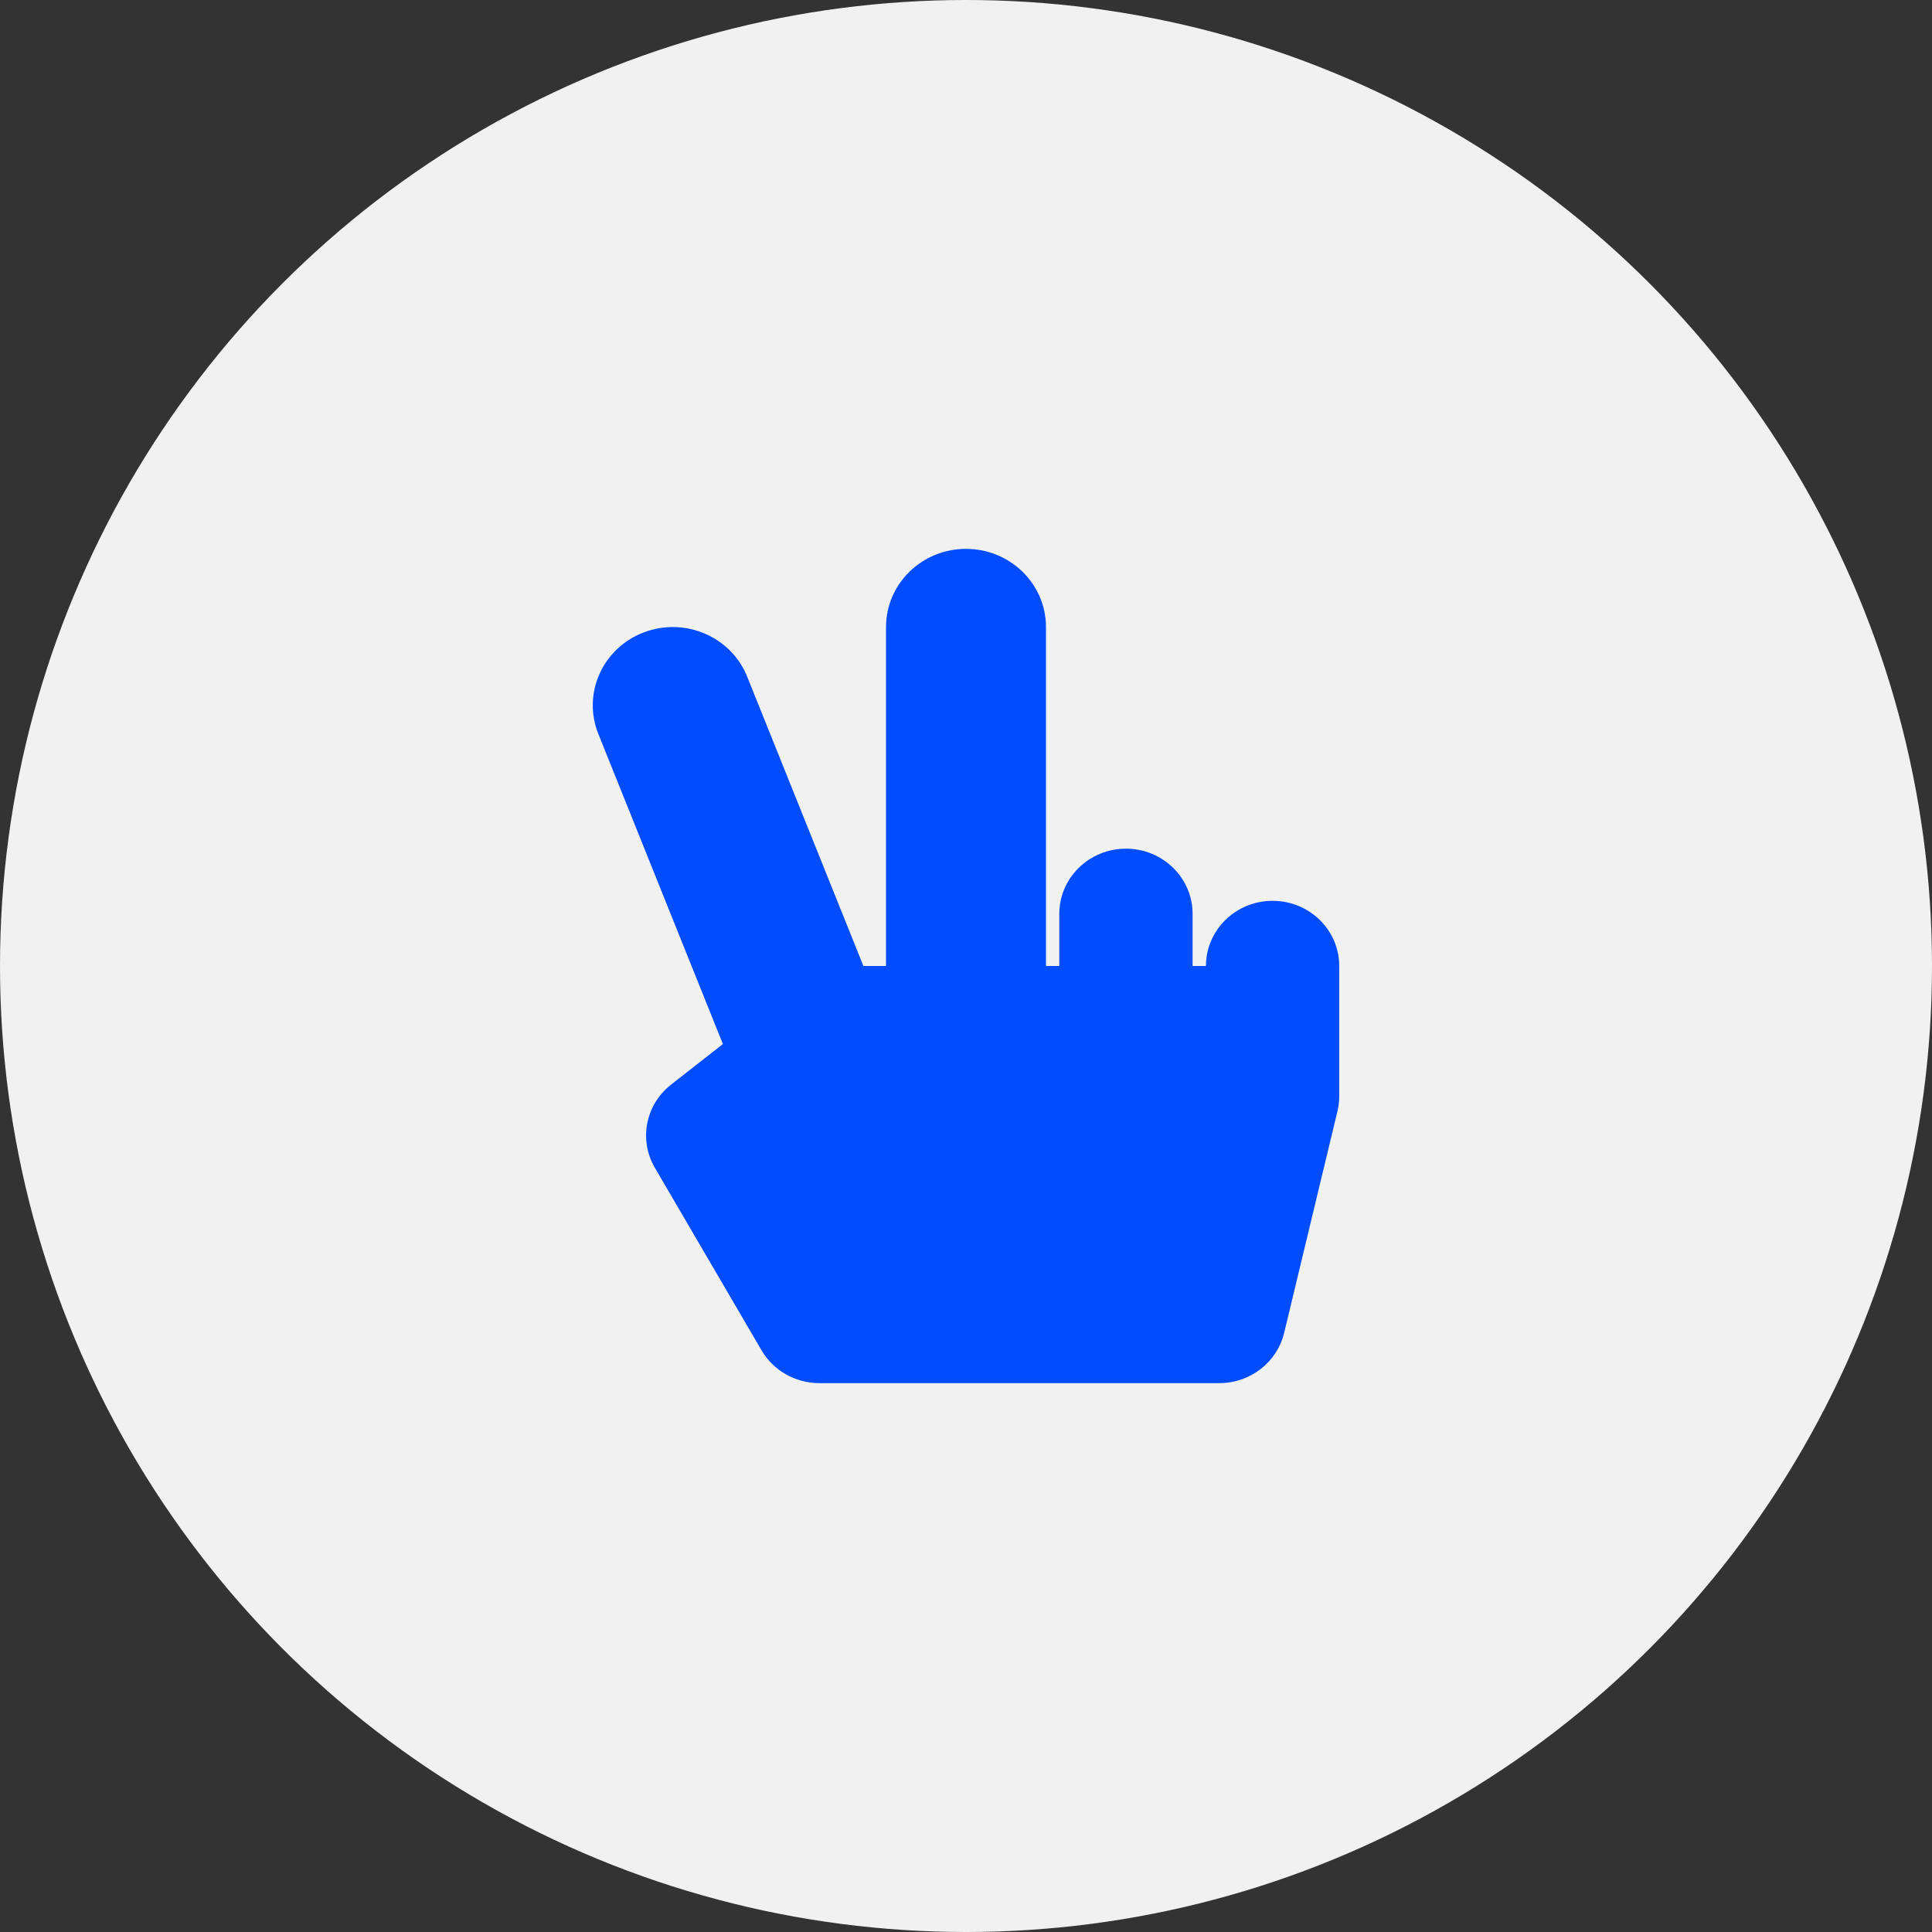
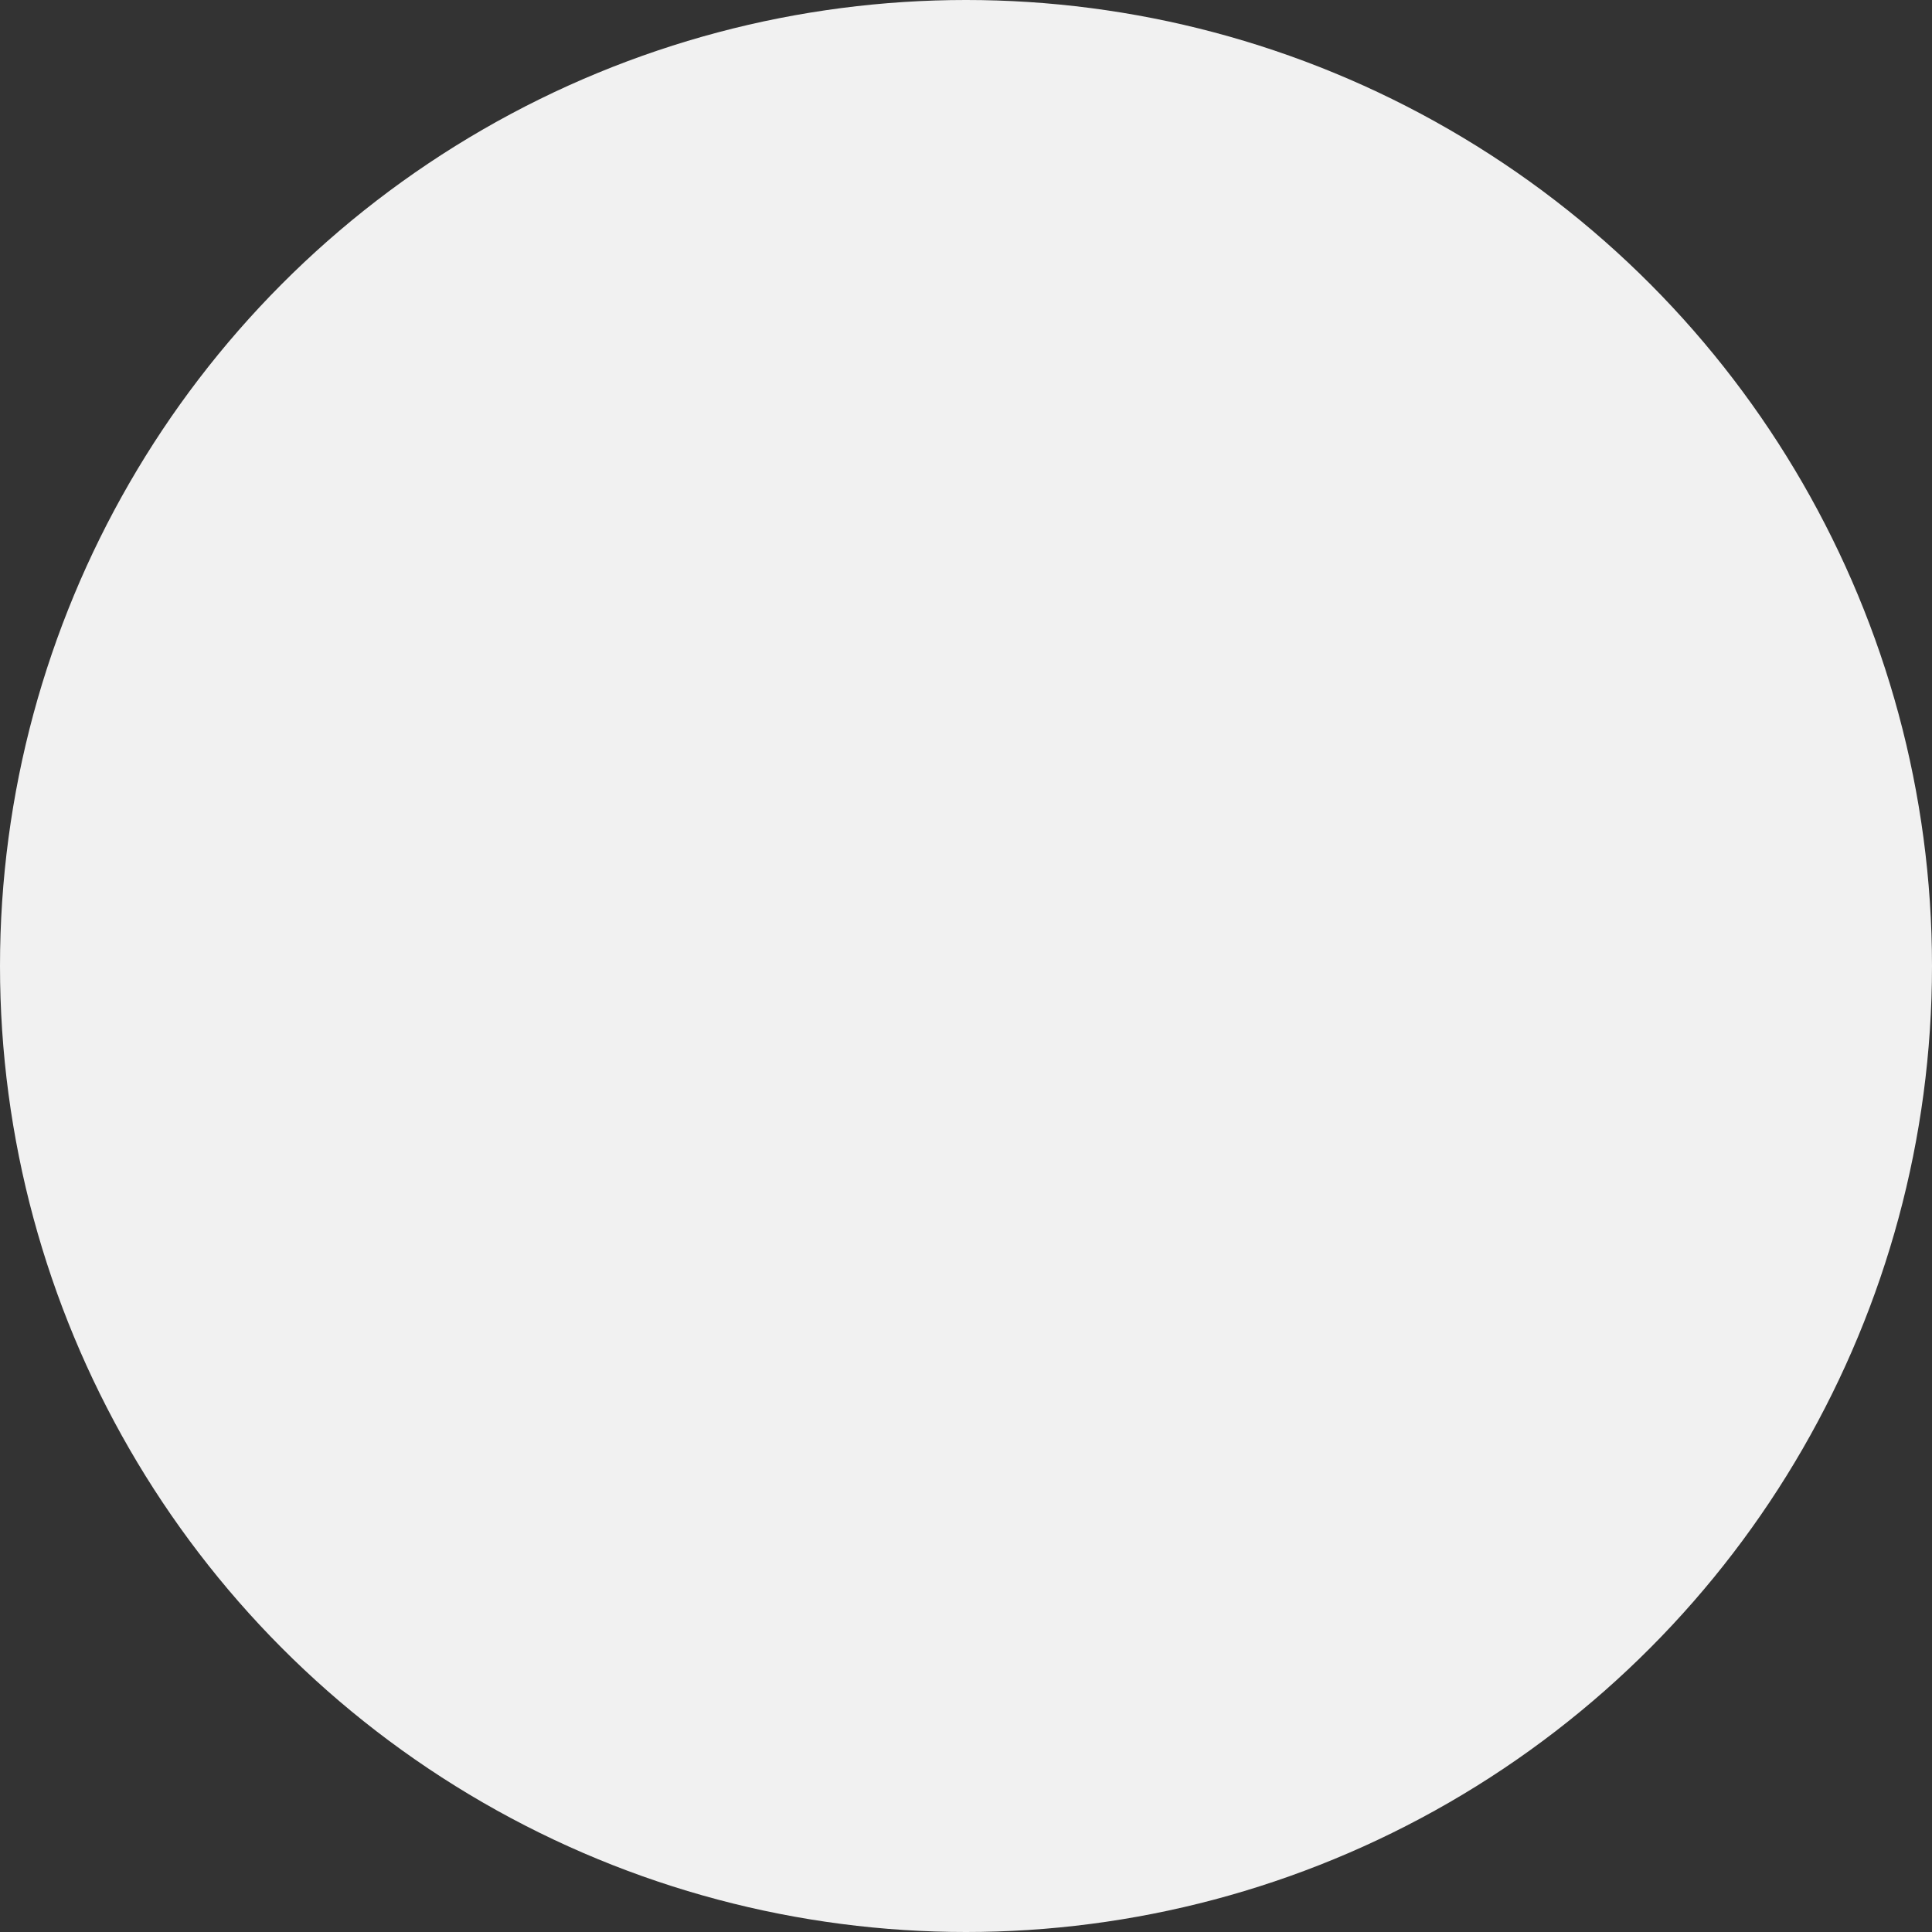
<svg xmlns="http://www.w3.org/2000/svg" width="88" height="88" viewBox="0 0 88 88" fill="none">
  <rect x="0" y="0" width="88" height="88" fill="#333333" stroke="none" />
  <circle cx="44" cy="44" r="44" fill="#F1F1F1" />
  <g clip-path="url(#clip0_67_12)">
-     <path d="M57.964 41.031C56.288 41.031 54.929 42.36 54.929 44H54.321V41.625C54.321 39.985 52.962 38.656 51.286 38.656C49.609 38.656 48.25 39.985 48.25 41.625V44H47.643V28.562C47.643 26.595 46.012 25 44 25C41.988 25 40.357 26.595 40.357 28.562V44H39.327L34.034 30.822C33.299 28.991 31.184 28.09 29.312 28.809C27.439 29.529 26.518 31.596 27.253 33.428L32.927 47.555L30.568 49.401C29.401 50.314 29.087 51.922 29.829 53.192L34.686 61.504C34.951 61.959 35.335 62.336 35.798 62.599C36.261 62.862 36.786 63 37.321 63H55.536C56.944 63 58.168 62.052 58.491 60.711L60.919 50.617C60.973 50.395 61 50.166 61 49.938V44C61 42.36 59.641 41.031 57.964 41.031Z" fill="#014DFE" />
-   </g>
+     </g>
  <defs>
    <clipPath id="clip0_67_12">
-       <rect width="34" height="38" fill="white" transform="translate(27 25)" />
-     </clipPath>
+       </clipPath>
  </defs>
</svg>